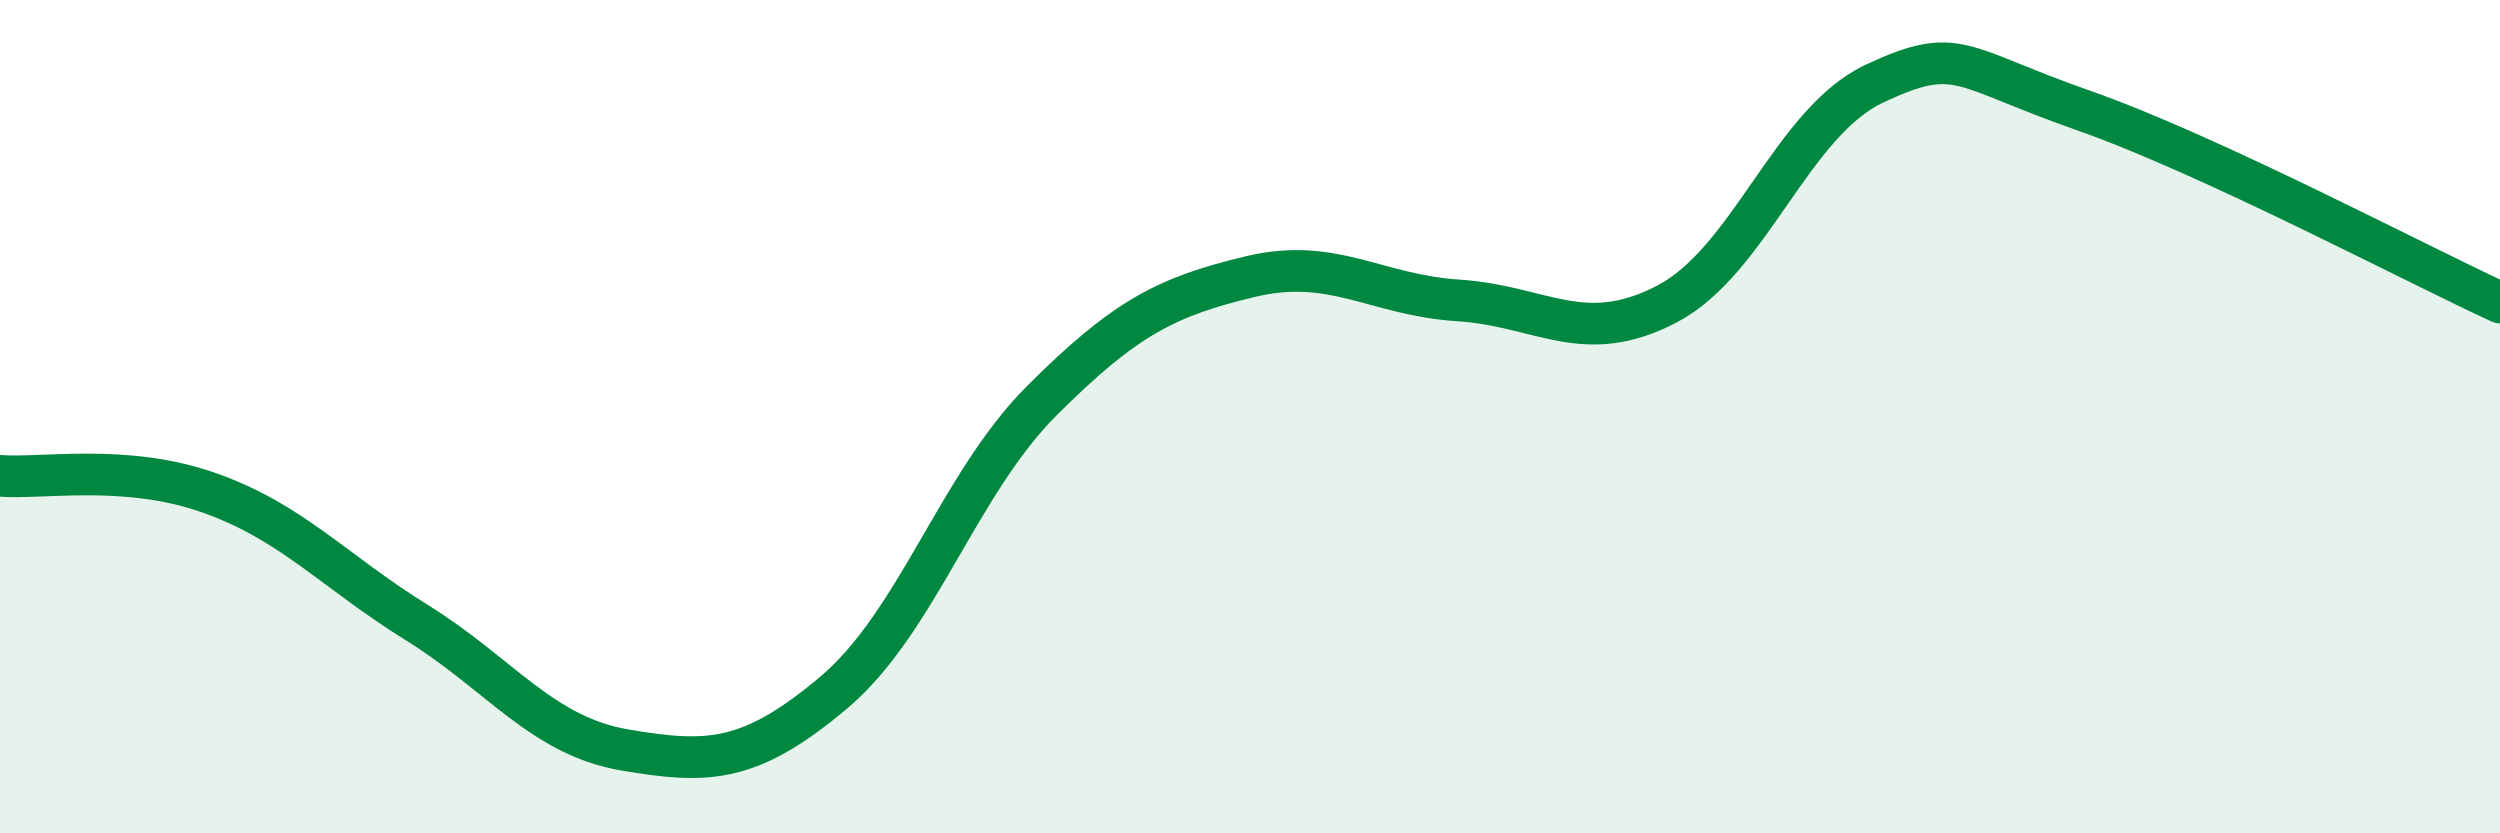
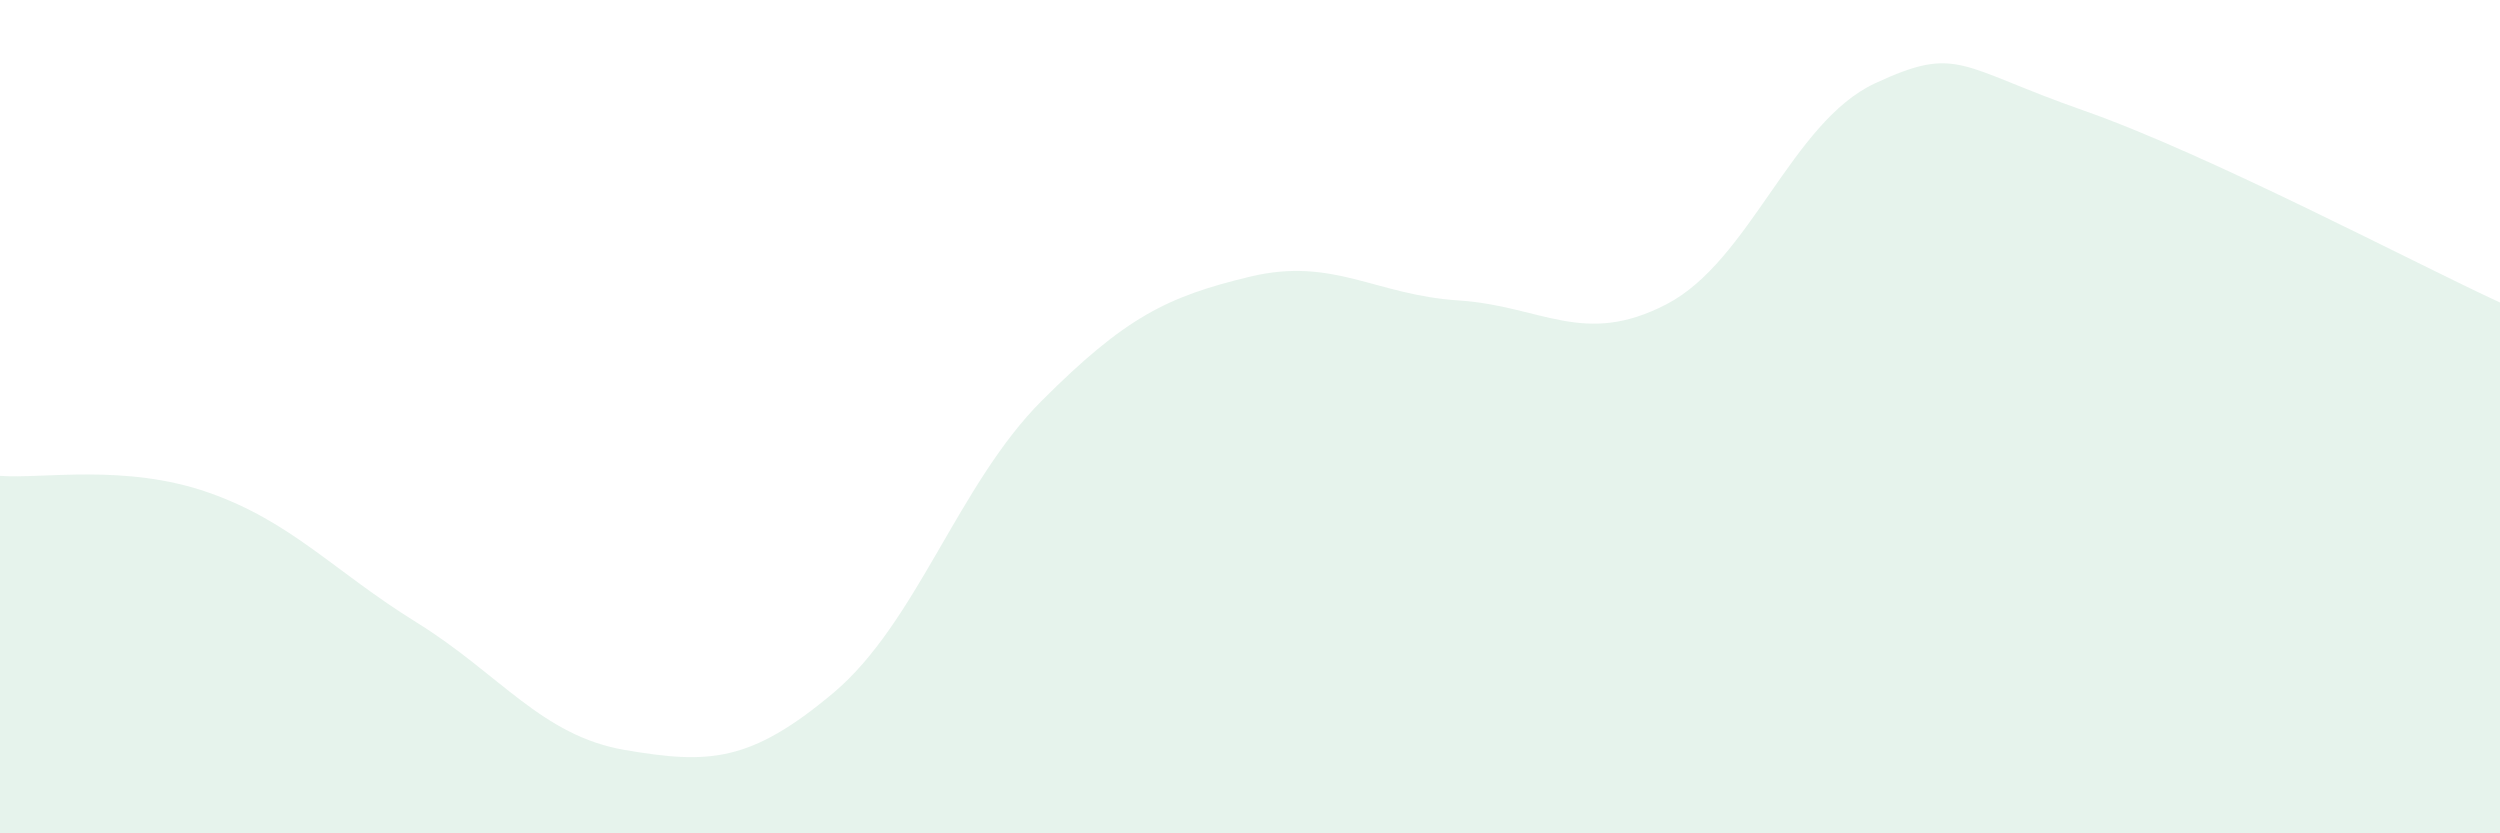
<svg xmlns="http://www.w3.org/2000/svg" width="60" height="20" viewBox="0 0 60 20">
  <path d="M 0,11.42 C 1,11.5 3,11.12 5,11.82 C 7,12.52 8,13.7 10,14.94 C 12,16.18 13,17.66 15,18 C 17,18.34 18,18.31 20,16.63 C 22,14.95 23,11.62 25,9.62 C 27,7.62 28,7.12 30,6.64 C 32,6.16 33,7.08 35,7.21 C 37,7.34 38,8.34 40,7.3 C 42,6.26 43,2.93 45,2 C 47,1.07 47,1.6 50,2.65 C 53,3.7 58,6.34 60,7.26L60 20L0 20Z" fill="#008740" opacity="0.1" stroke-linecap="round" stroke-linejoin="round" />
-   <path d="M 0,11.42 C 1,11.5 3,11.12 5,11.82 C 7,12.52 8,13.7 10,14.94 C 12,16.18 13,17.66 15,18 C 17,18.34 18,18.31 20,16.63 C 22,14.95 23,11.62 25,9.62 C 27,7.62 28,7.12 30,6.64 C 32,6.16 33,7.08 35,7.21 C 37,7.34 38,8.34 40,7.3 C 42,6.26 43,2.93 45,2 C 47,1.07 47,1.6 50,2.65 C 53,3.7 58,6.34 60,7.26" stroke="#008740" stroke-width="1" fill="none" stroke-linecap="round" stroke-linejoin="round" />
</svg>